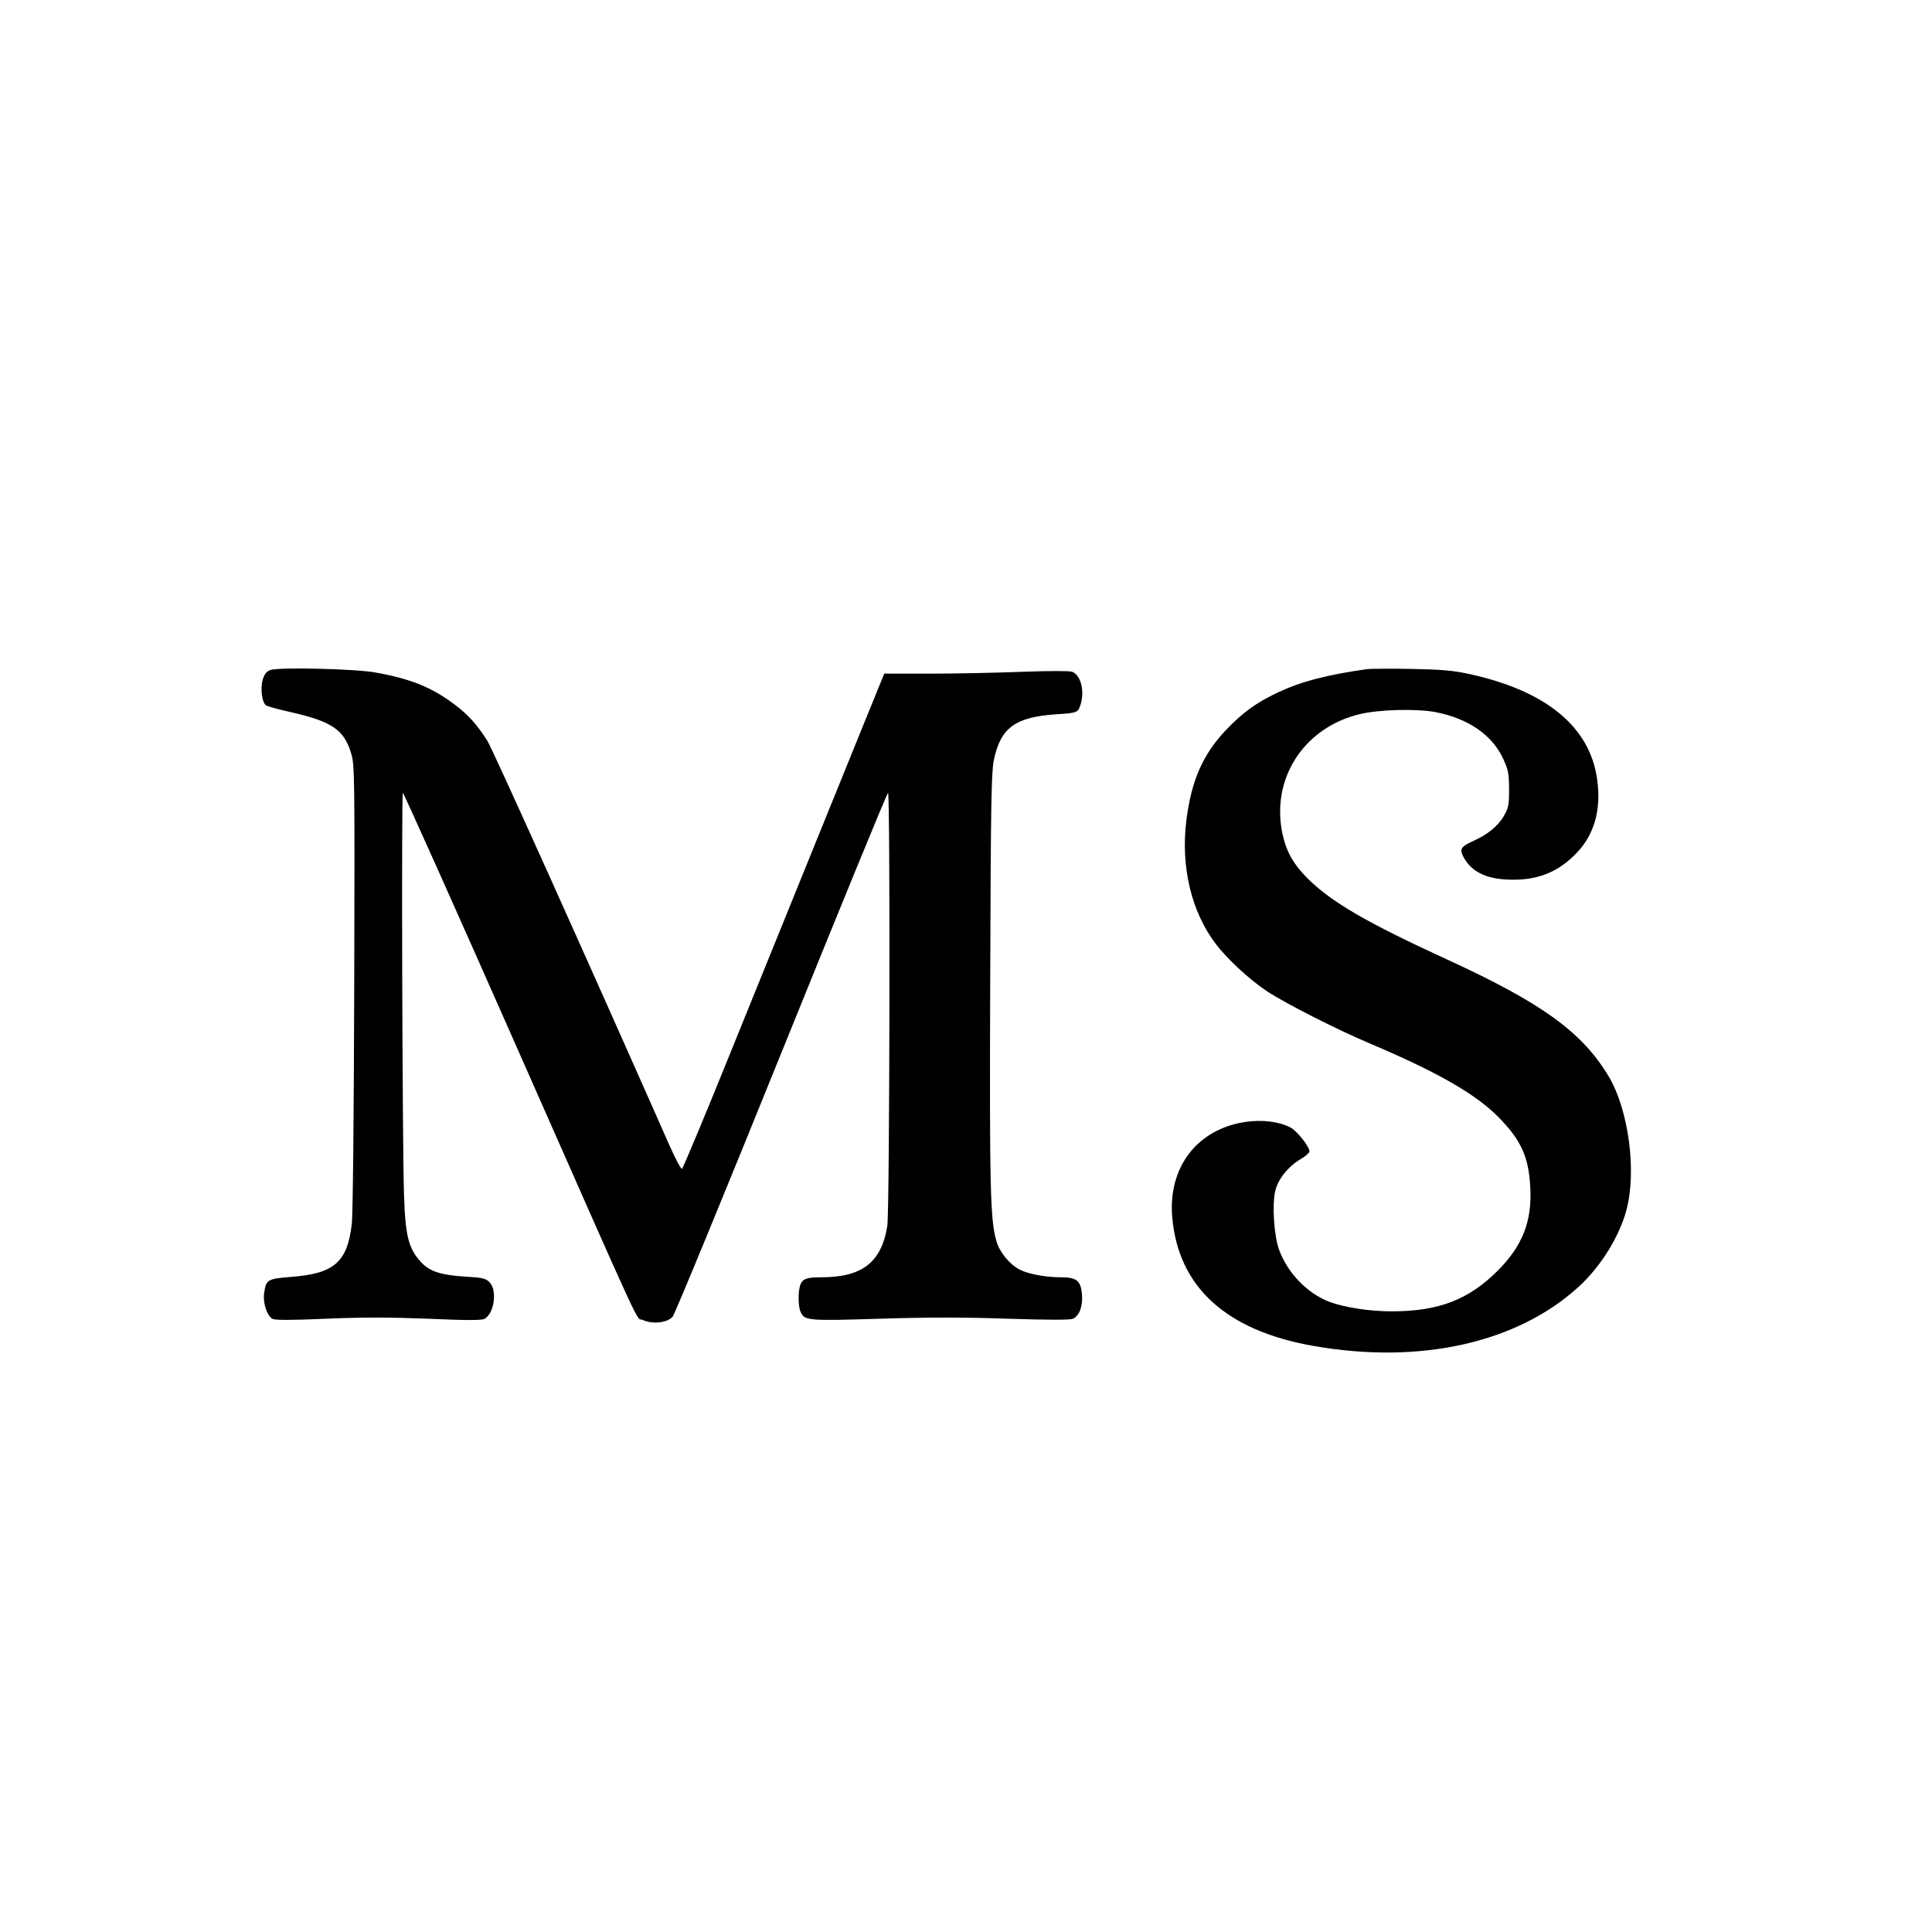
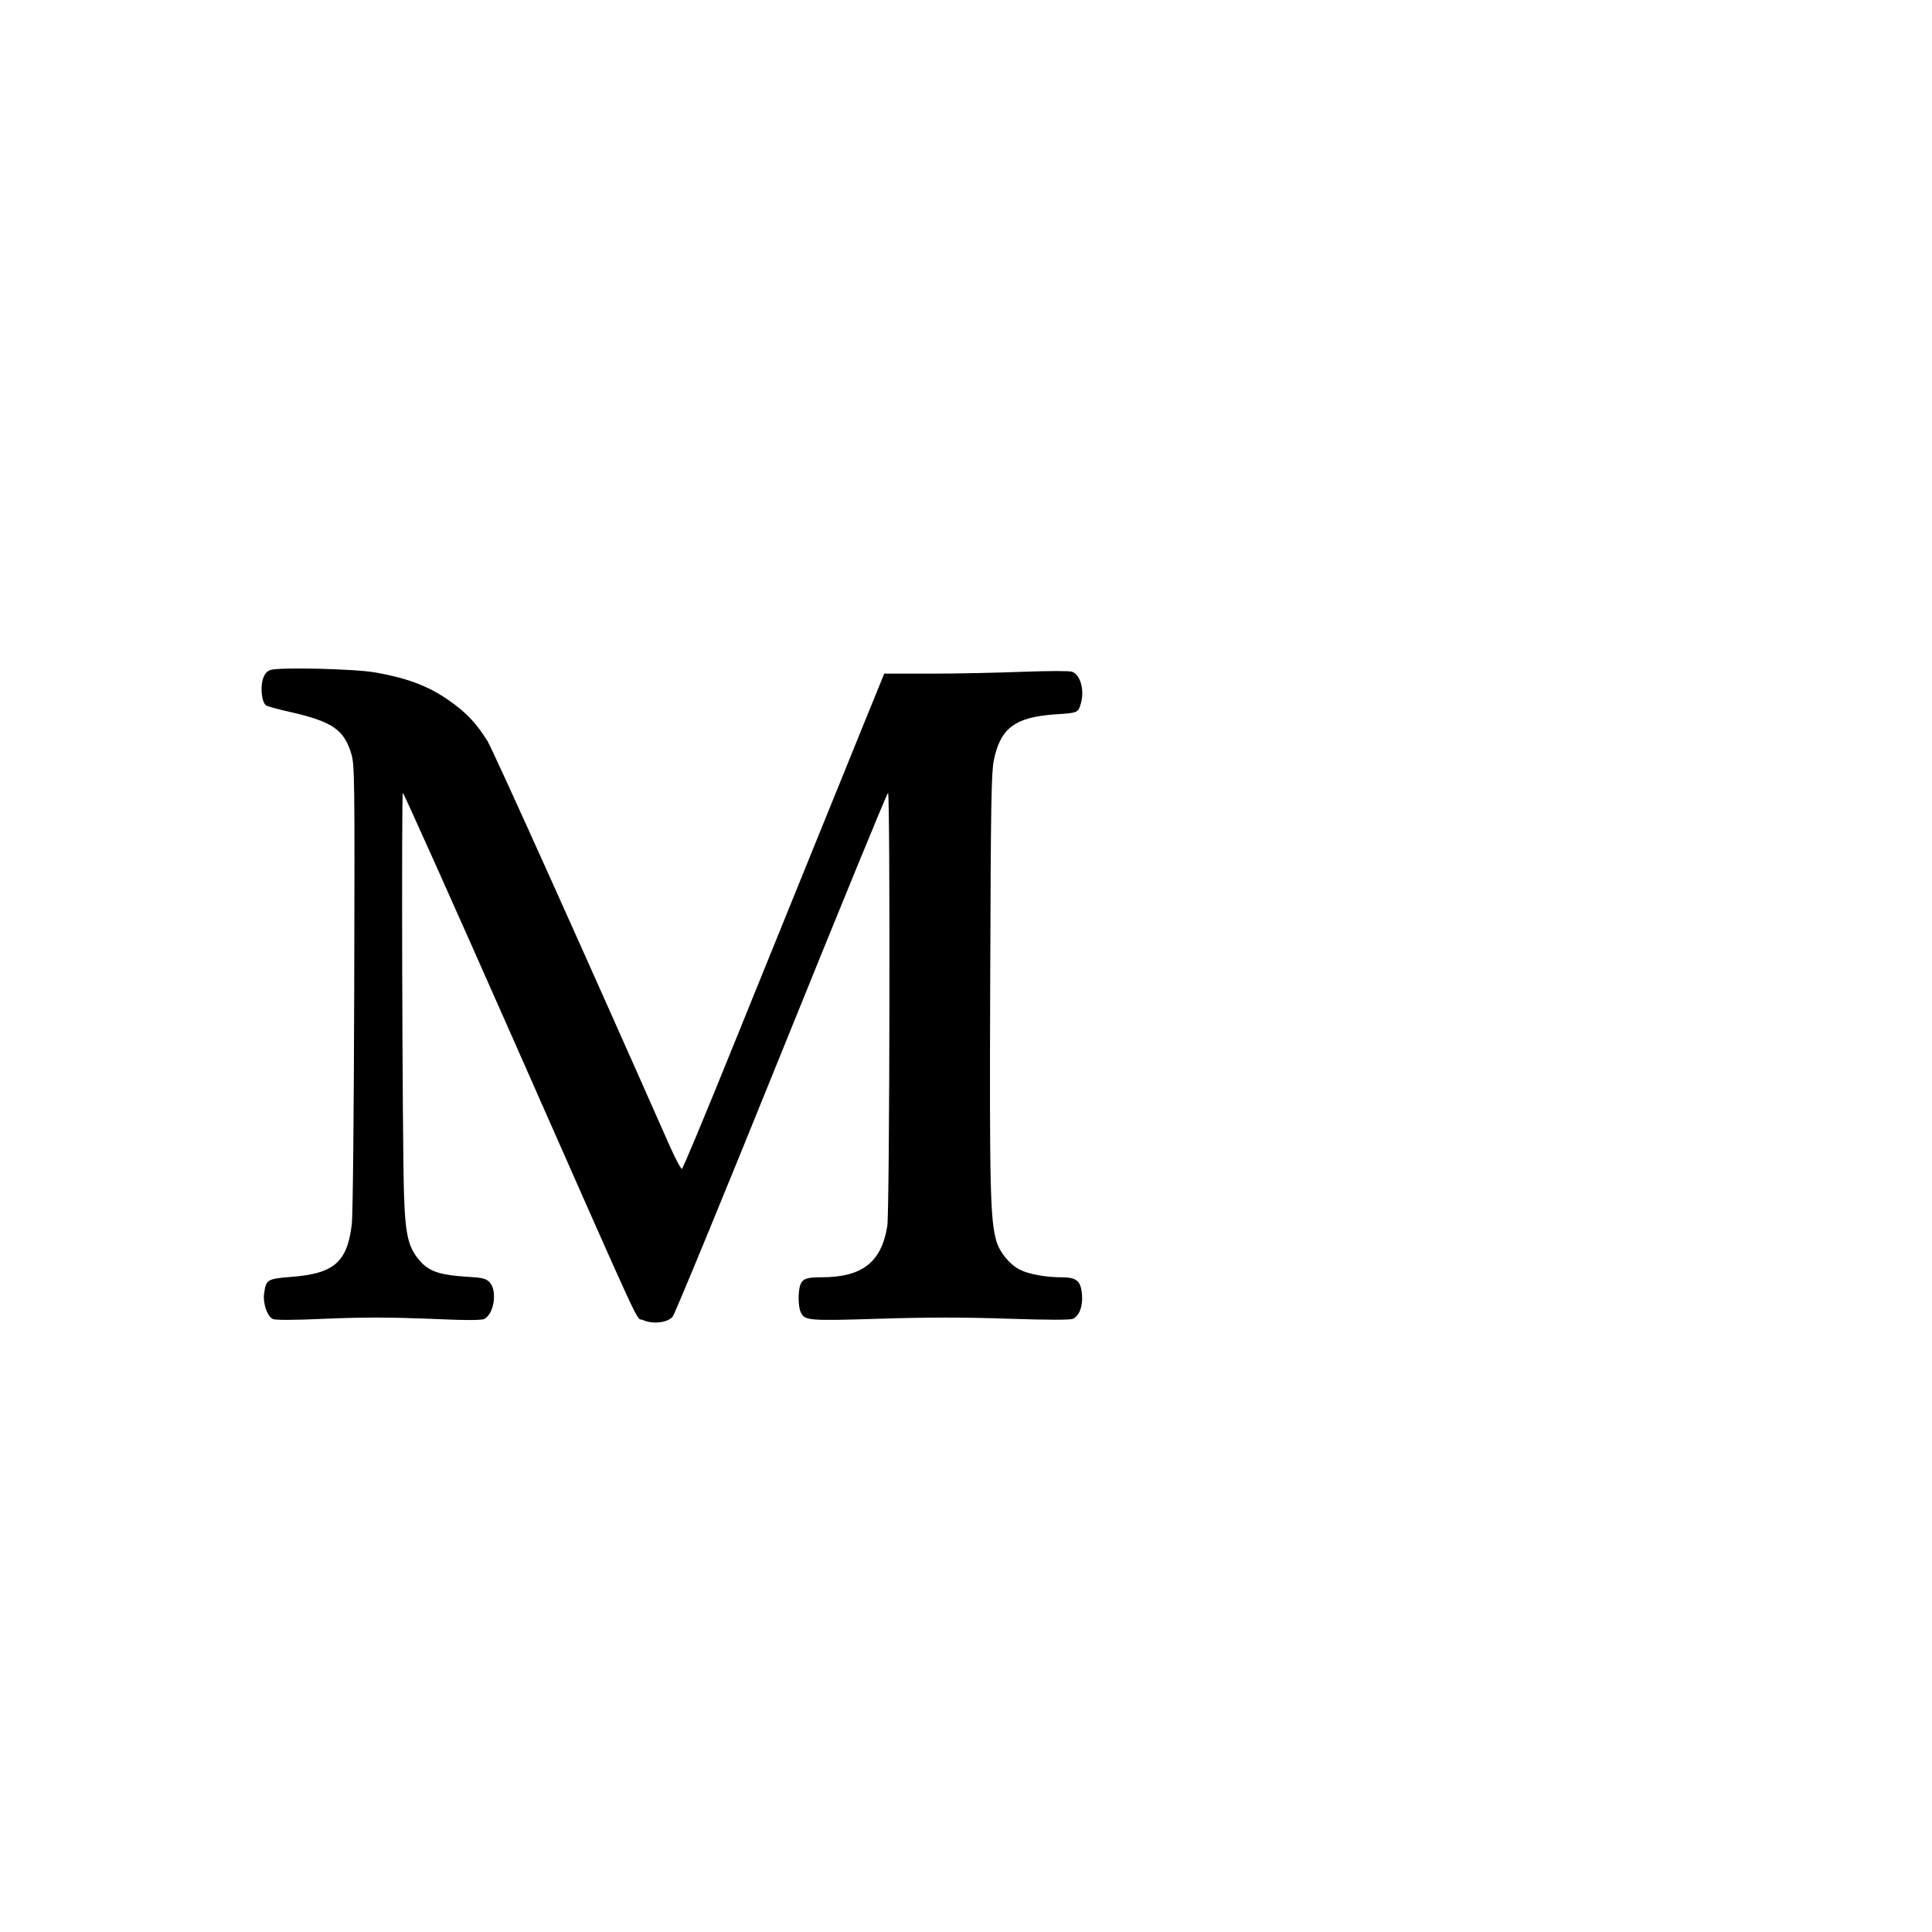
<svg xmlns="http://www.w3.org/2000/svg" version="1.0" width="1021pt" height="1021pt" viewBox="0 0 1021 1021" preserveAspectRatio="xMidYMid meet">
  <g transform="translate(0,1021) scale(0.1,-0.1)" fill="#000000" stroke="none">
-     <path d="M1428 6669 c-19 -7 -31 -22 -39 -49 -15 -49 -4 -127 19 -139 10 -5 67 -21 127 -34 220 -50 283 -93 321 -219 18 -60 19 -110 16 -1233 -2 -686 -7 -1205 -13 -1255 -24 -200 -93 -261 -321 -278 -125 -10 -132 -14 -142 -86 -8 -50 15 -121 45 -136 12 -7 107 -7 281 1 196 8 334 8 540 0 198 -9 283 -9 298 -1 52 28 69 151 27 194 -20 20 -36 24 -122 29 -131 8 -191 26 -237 74 -69 73 -86 138 -93 363 -9 279 -14 2120 -6 2120 4 0 266 -584 581 -1297 725 -1641 645 -1468 688 -1489 50 -23 129 -15 157 18 11 13 270 641 575 1396 305 754 558 1372 563 1372 12 0 9 -2215 -4 -2290 -31 -191 -133 -270 -348 -270 -75 0 -97 -7 -110 -36 -14 -32 -14 -116 0 -147 21 -46 35 -48 417 -36 254 8 450 8 681 0 215 -7 330 -7 342 0 34 17 52 67 47 127 -6 74 -28 92 -112 92 -80 0 -171 17 -216 40 -54 27 -107 92 -124 150 -33 112 -37 284 -33 1385 3 936 6 1090 19 1157 35 171 112 228 326 243 113 7 118 9 131 47 25 72 4 160 -43 178 -14 5 -120 5 -257 0 -129 -5 -347 -10 -485 -10 l-251 0 -123 -302 c-68 -167 -158 -391 -202 -498 -43 -107 -110 -271 -148 -365 -38 -93 -186 -458 -328 -809 -142 -352 -263 -641 -268 -643 -5 -2 -35 54 -66 124 -451 1020 -934 2093 -963 2139 -56 88 -101 137 -174 192 -118 89 -231 135 -416 168 -110 20 -516 29 -557 13z" />
-     <path d="M7225 6674 c-217 -31 -347 -65 -471 -123 -117 -55 -189 -108 -277 -201 -122 -129 -182 -268 -208 -480 -29 -242 27 -478 155 -647 62 -82 181 -192 274 -253 96 -63 369 -202 538 -273 359 -152 563 -269 681 -389 121 -122 162 -211 170 -373 10 -179 -41 -309 -172 -440 -154 -154 -312 -215 -561 -215 -115 0 -247 20 -328 50 -118 45 -223 154 -267 277 -26 73 -37 234 -20 308 14 63 69 131 137 171 24 14 44 32 44 39 0 26 -66 109 -101 127 -61 31 -149 42 -237 29 -255 -38 -410 -239 -387 -504 32 -370 287 -601 753 -681 561 -97 1071 18 1395 314 116 106 215 265 252 405 55 204 12 527 -92 704 -140 235 -351 389 -859 622 -417 191 -608 302 -732 425 -87 87 -125 162 -142 281 -37 274 135 520 412 588 102 26 308 31 408 11 170 -34 295 -120 353 -244 28 -60 31 -77 32 -162 0 -86 -3 -99 -28 -143 -32 -54 -86 -98 -165 -133 -61 -28 -69 -41 -49 -81 40 -76 113 -115 228 -121 151 -8 261 32 359 128 104 101 144 237 120 404 -39 278 -274 469 -685 556 -79 17 -143 22 -300 25 -110 2 -213 1 -230 -1z" />
+     <path d="M1428 6669 c-19 -7 -31 -22 -39 -49 -15 -49 -4 -127 19 -139 10 -5 67 -21 127 -34 220 -50 283 -93 321 -219 18 -60 19 -110 16 -1233 -2 -686 -7 -1205 -13 -1255 -24 -200 -93 -261 -321 -278 -125 -10 -132 -14 -142 -86 -8 -50 15 -121 45 -136 12 -7 107 -7 281 1 196 8 334 8 540 0 198 -9 283 -9 298 -1 52 28 69 151 27 194 -20 20 -36 24 -122 29 -131 8 -191 26 -237 74 -69 73 -86 138 -93 363 -9 279 -14 2120 -6 2120 4 0 266 -584 581 -1297 725 -1641 645 -1468 688 -1489 50 -23 129 -15 157 18 11 13 270 641 575 1396 305 754 558 1372 563 1372 12 0 9 -2215 -4 -2290 -31 -191 -133 -270 -348 -270 -75 0 -97 -7 -110 -36 -14 -32 -14 -116 0 -147 21 -46 35 -48 417 -36 254 8 450 8 681 0 215 -7 330 -7 342 0 34 17 52 67 47 127 -6 74 -28 92 -112 92 -80 0 -171 17 -216 40 -54 27 -107 92 -124 150 -33 112 -37 284 -33 1385 3 936 6 1090 19 1157 35 171 112 228 326 243 113 7 118 9 131 47 25 72 4 160 -43 178 -14 5 -120 5 -257 0 -129 -5 -347 -10 -485 -10 l-251 0 -123 -302 c-68 -167 -158 -391 -202 -498 -43 -107 -110 -271 -148 -365 -38 -93 -186 -458 -328 -809 -142 -352 -263 -641 -268 -643 -5 -2 -35 54 -66 124 -451 1020 -934 2093 -963 2139 -56 88 -101 137 -174 192 -118 89 -231 135 -416 168 -110 20 -516 29 -557 13" />
  </g>
</svg>